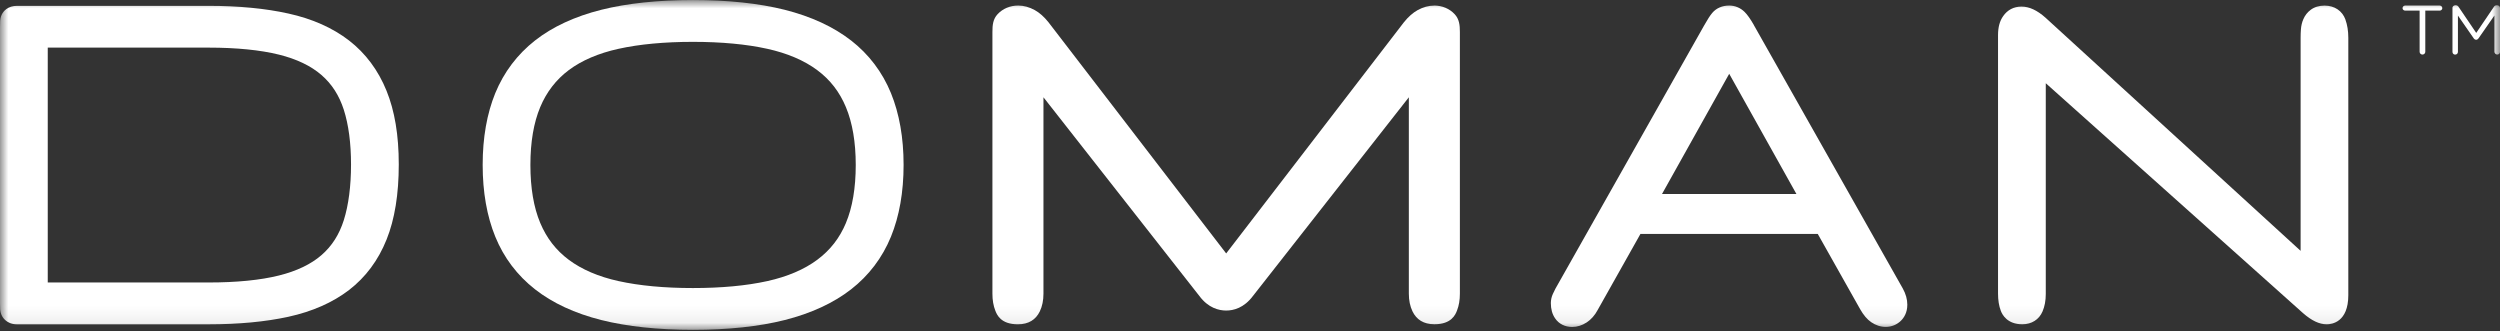
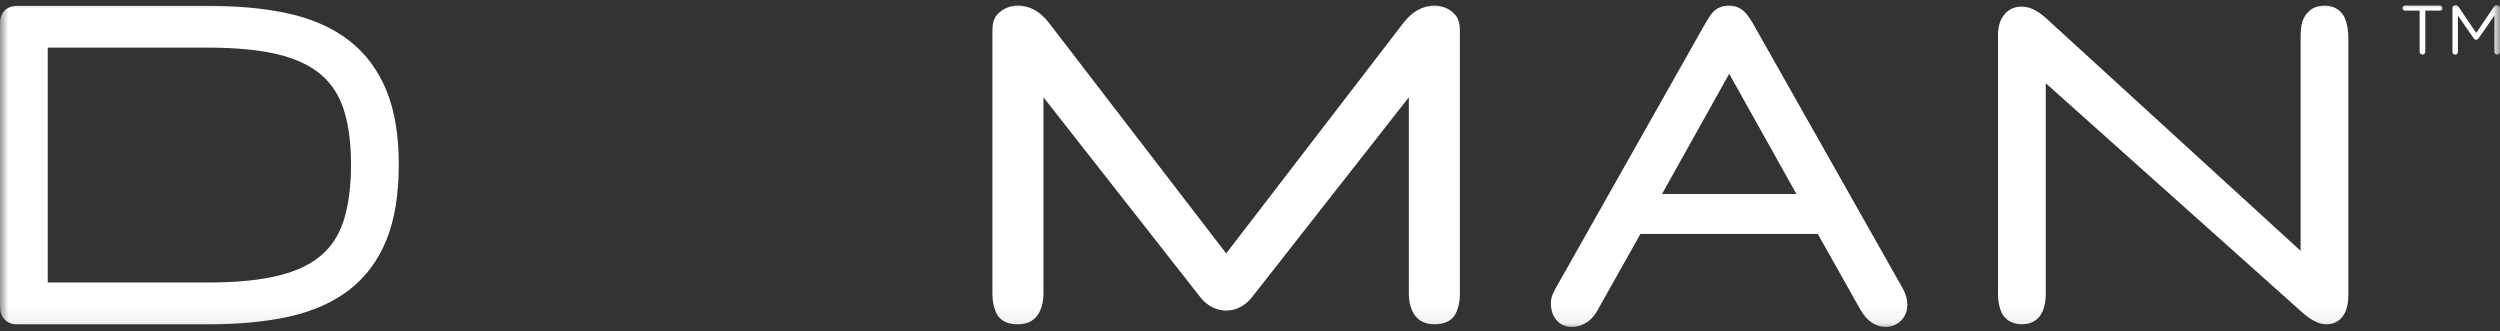
<svg xmlns="http://www.w3.org/2000/svg" width="151" height="20" viewBox="0 0 151 20" fill="none">
  <rect x="0" y="0" width="151" height="20" fill="#333333" stroke="none" />
  <g clip-path="url(#clip0_1263_3149)">
    <mask id="mask0_1263_3149" style="mask-type:luminance" maskUnits="userSpaceOnUse" x="0" y="0" width="151" height="20">
      <path d="M151 0.002H0V19.925H151V0.002Z" fill="white" />
    </mask>
    <g mask="url(#mask0_1263_3149)">
      <path d="M146.142 0.641H145.272C145.187 0.641 145.113 0.575 145.113 0.491C145.113 0.407 145.187 0.335 145.272 0.335H147.357C147.443 0.335 147.516 0.407 147.516 0.491C147.516 0.575 147.443 0.641 147.357 0.641H146.488V3.128C146.488 3.221 146.411 3.296 146.316 3.296C146.221 3.296 146.145 3.221 146.145 3.128V0.641H146.142Z" fill="white" />
      <path d="M148.125 0.485C148.125 0.398 148.202 0.32 148.294 0.32H148.334C148.407 0.32 148.459 0.359 148.493 0.407L149.564 1.988L150.635 0.407C150.67 0.353 150.724 0.32 150.795 0.32H150.835C150.923 0.32 151.003 0.395 151.003 0.485V3.128C151.003 3.221 150.927 3.296 150.835 3.296C150.743 3.296 150.663 3.215 150.663 3.128V0.935L149.702 2.318C149.662 2.372 149.619 2.402 149.561 2.402C149.503 2.402 149.454 2.372 149.414 2.318L148.459 0.941V3.134C148.459 3.227 148.386 3.299 148.291 3.299C148.196 3.299 148.129 3.227 148.129 3.134V0.485H148.125Z" fill="white" />
      <path d="M21.083 2.447C20.097 1.685 18.867 1.136 17.422 0.818C16.032 0.509 14.406 0.353 12.591 0.353H1.035C0.774 0.353 0.554 0.419 0.383 0.548C0.254 0.641 0.037 0.857 0.009 1.253C0.003 1.349 0 1.478 0 1.664V18.31C0 18.475 0.003 18.592 0.009 18.682C0.028 18.95 0.144 19.189 0.334 19.349C0.459 19.46 0.683 19.589 1.019 19.589H12.591C14.406 19.589 16.032 19.436 17.419 19.133C18.863 18.817 20.094 18.274 21.08 17.518C22.084 16.747 22.849 15.721 23.351 14.464C23.841 13.246 24.086 11.721 24.086 9.936C24.086 8.151 23.838 6.696 23.348 5.486C22.846 4.244 22.081 3.218 21.08 2.444L21.083 2.447ZM20.765 13.3C20.489 14.17 20.048 14.86 19.421 15.406C18.787 15.958 17.924 16.372 16.852 16.639C15.726 16.921 14.29 17.062 12.591 17.062H2.884V2.876H12.588C14.287 2.876 15.72 3.02 16.849 3.299C17.921 3.566 18.784 3.98 19.418 4.532C20.048 5.078 20.486 5.766 20.765 6.627C21.055 7.536 21.202 8.649 21.202 9.939C21.202 11.229 21.055 12.382 20.765 13.3Z" fill="white" />
-       <path d="M51.402 2.444C50.34 1.616 48.993 0.995 47.392 0.59C45.834 0.2 43.969 0.002 41.857 0.002C39.745 0.002 37.88 0.2 36.322 0.59C34.721 0.992 33.374 1.616 32.318 2.444C31.244 3.287 30.436 4.358 29.915 5.624C29.41 6.861 29.153 8.319 29.153 9.96C29.153 11.601 29.41 13.06 29.915 14.296C30.432 15.565 31.241 16.633 32.318 17.476C33.374 18.304 34.721 18.928 36.322 19.331C37.88 19.721 39.742 19.922 41.857 19.922C43.972 19.922 45.834 19.724 47.392 19.331C48.99 18.928 50.34 18.304 51.402 17.479C52.483 16.636 53.294 15.565 53.814 14.296C54.319 13.06 54.577 11.601 54.577 9.96C54.577 8.319 54.319 6.861 53.814 5.624C53.294 4.355 52.483 3.284 51.402 2.441V2.444ZM51.096 13.465C50.71 14.383 50.144 15.109 49.366 15.688C48.577 16.276 47.563 16.708 46.348 16.978C45.084 17.257 43.575 17.398 41.854 17.398C40.134 17.398 38.624 17.257 37.36 16.978C36.148 16.711 35.138 16.276 34.354 15.691C33.579 15.112 33.016 14.383 32.63 13.465C32.236 12.528 32.036 11.349 32.036 9.963C32.036 8.577 32.236 7.41 32.63 6.468C33.01 5.558 33.592 4.805 34.354 4.235C35.138 3.65 36.148 3.215 37.36 2.948C38.624 2.669 40.137 2.528 41.854 2.528C43.571 2.528 45.081 2.669 46.345 2.948C47.557 3.215 48.574 3.65 49.363 4.238C50.141 4.817 50.707 5.546 51.093 6.471C51.488 7.416 51.687 8.592 51.687 9.966C51.687 11.34 51.488 12.531 51.093 13.468L51.096 13.465Z" fill="white" />
      <path d="M105.941 1.523C105.718 1.136 105.537 0.881 105.372 0.719C105.118 0.47 104.793 0.335 104.441 0.335C104.022 0.335 103.66 0.494 103.419 0.782C103.287 0.938 103.134 1.175 102.935 1.529L93.947 17.437C93.886 17.557 93.834 17.665 93.791 17.758C93.711 17.935 93.671 18.121 93.671 18.31C93.671 18.67 93.757 18.979 93.928 19.228C94.155 19.564 94.523 19.748 94.96 19.748C95.261 19.748 95.554 19.658 95.836 19.474C96.099 19.303 96.326 19.048 96.497 18.727L99.084 14.128H109.792L112.348 18.667C112.556 19.033 112.777 19.294 113.019 19.459C113.294 19.648 113.588 19.744 113.897 19.744C114.249 19.744 114.567 19.616 114.819 19.369C114.993 19.198 115.202 18.892 115.202 18.403C115.202 18.076 115.109 17.749 114.929 17.425L105.935 1.52L105.941 1.523ZM100.385 11.718L104.444 4.457L108.504 11.718H100.385Z" fill="white" />
      <path d="M141.666 1.184C141.473 0.653 141.002 0.338 140.405 0.338C140.074 0.338 139.789 0.425 139.566 0.593C139.37 0.74 139.22 0.929 139.122 1.16C139.04 1.346 138.991 1.556 138.975 1.778C138.963 1.937 138.957 2.111 138.957 2.288V15.151L123.55 1.07C123.044 0.62 122.57 0.398 122.098 0.398C121.627 0.398 121.25 0.602 120.993 0.971C120.782 1.268 120.681 1.646 120.681 2.123V17.734C120.681 18.127 120.736 18.478 120.85 18.775C120.941 19.018 121.247 19.586 122.147 19.586C122.711 19.586 123.158 19.303 123.368 18.814C123.501 18.508 123.565 18.151 123.565 17.752V5.027L139.103 18.913C139.621 19.366 140.086 19.588 140.533 19.588C140.84 19.588 141.838 19.462 141.838 17.83V2.285C141.838 1.874 141.779 1.502 141.663 1.184H141.666Z" fill="white" />
      <path d="M86.624 0.338C86.288 0.338 85.951 0.431 85.62 0.614C85.333 0.776 85.064 1.013 84.8 1.34L74.061 15.307L63.322 1.337C63.059 1.01 62.792 0.773 62.502 0.611C62.171 0.428 61.834 0.335 61.497 0.335C61.011 0.335 60.567 0.521 60.255 0.857C59.976 1.154 59.942 1.517 59.942 1.934V17.737C59.942 18.13 60.001 18.469 60.117 18.763C60.215 19.012 60.447 19.588 61.479 19.588C62.134 19.588 62.566 19.303 62.805 18.808C62.952 18.502 63.025 18.142 63.025 17.737V5.876L72.442 17.878C72.983 18.604 73.62 18.757 74.061 18.757C74.502 18.757 75.135 18.604 75.677 17.878L85.094 5.876V17.734C85.094 18.139 85.167 18.499 85.314 18.805C85.553 19.303 85.984 19.585 86.64 19.585C87.671 19.585 87.907 19.006 88.002 18.76C88.119 18.463 88.177 18.127 88.177 17.734V1.934C88.177 1.517 88.14 1.157 87.862 0.857C87.549 0.521 87.108 0.335 86.618 0.335L86.624 0.338Z" fill="white" />
    </g>
  </g>
  <defs>
    <clipPath id="clip0_1263_3149">
      <rect width="151" height="20" fill="white" transform="translate(0 0.002)" />
    </clipPath>
  </defs>
</svg>